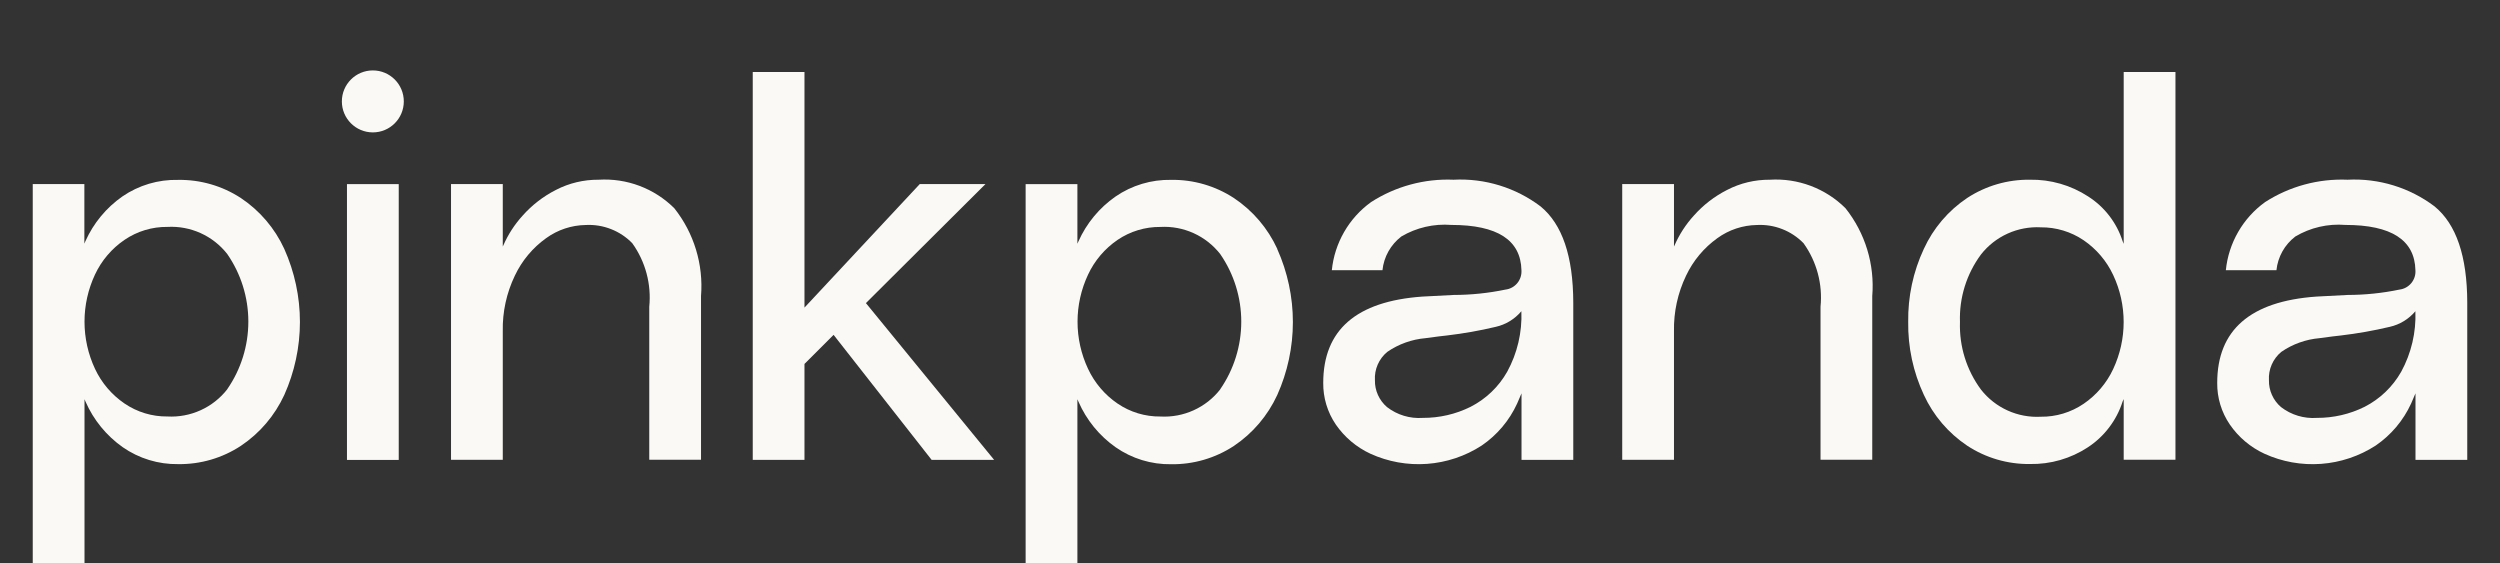
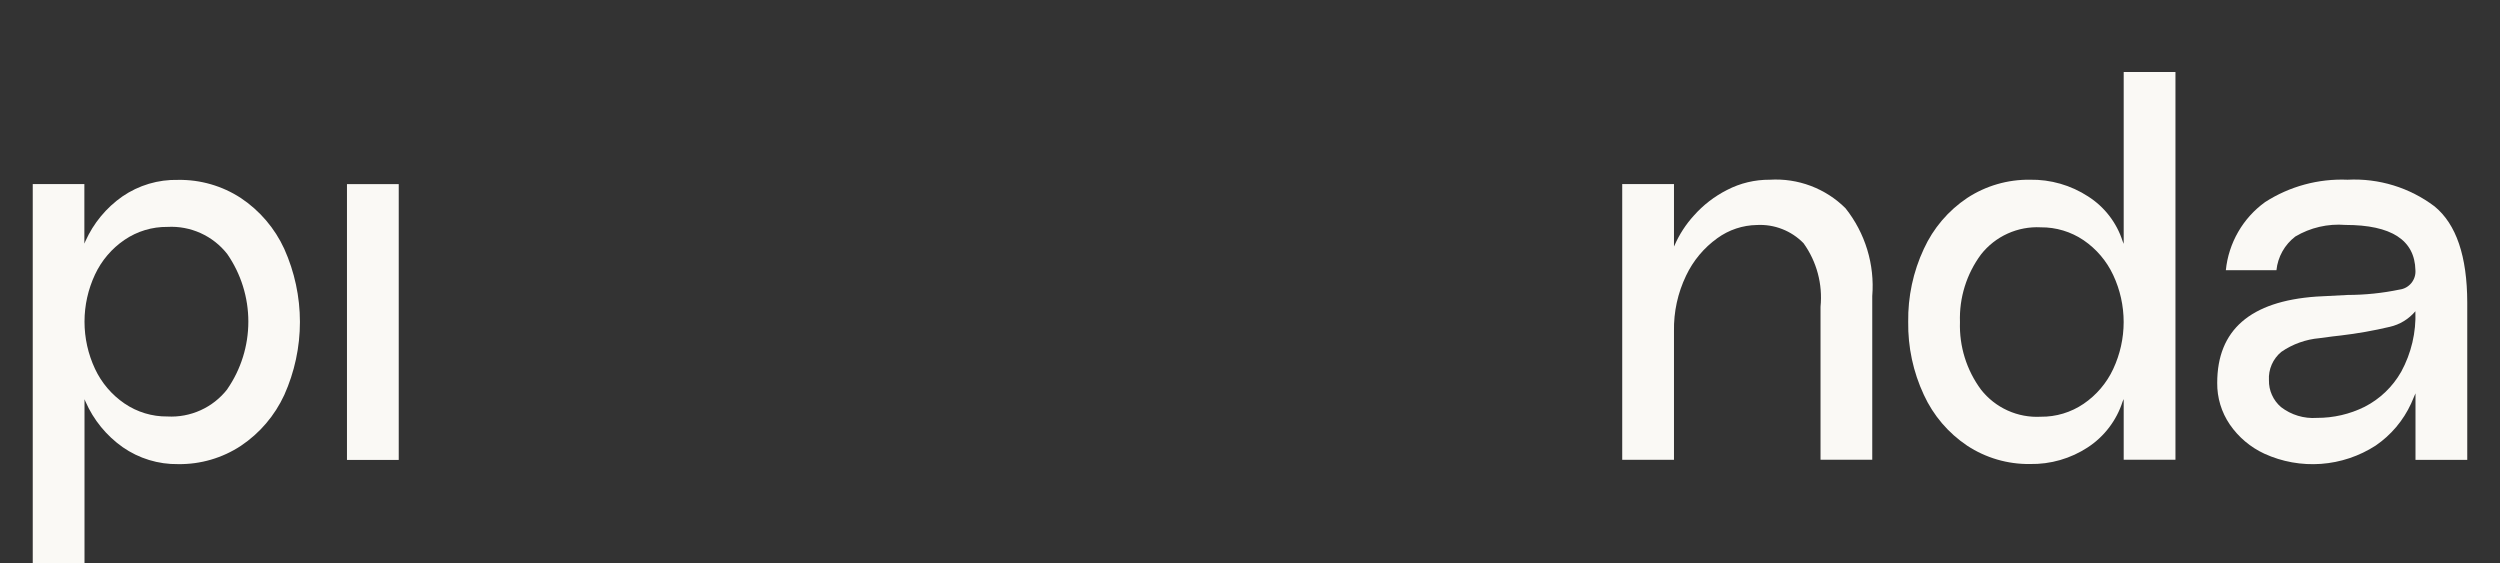
<svg xmlns="http://www.w3.org/2000/svg" width="71" height="16" viewBox="0 0 71 16" fill="none">
  <rect x="0" y="0" width="71" height="16" fill="#333333" stroke="none" />
  <path d="M11.324 5.229H9.854V13.062H11.324V5.229Z" fill="#FAF9F5" />
-   <path d="M10.589 3.76C11.075 3.76 11.468 3.366 11.468 2.88C11.468 2.394 11.075 2 10.589 2C10.103 2 9.709 2.394 9.709 2.88C9.709 3.366 10.103 3.76 10.589 3.76Z" fill="#FAF9F5" />
  <path d="M8.074 7.069C7.805 6.483 7.378 5.983 6.842 5.625C6.313 5.279 5.692 5.099 5.06 5.109C4.495 5.095 3.941 5.26 3.476 5.579C3.017 5.9 2.655 6.339 2.426 6.849C2.417 6.873 2.407 6.896 2.396 6.919V5.228H0.93V15.998H2.4V11.338C2.412 11.361 2.422 11.384 2.43 11.408C2.657 11.927 3.022 12.373 3.485 12.7C3.946 13.021 4.498 13.19 5.06 13.181C5.693 13.19 6.314 13.009 6.842 12.661C7.378 12.302 7.804 11.802 8.074 11.216C8.366 10.564 8.518 9.857 8.518 9.143C8.518 8.428 8.366 7.722 8.074 7.07V7.069ZM6.452 11.058C6.252 11.314 5.993 11.517 5.697 11.651C5.401 11.785 5.078 11.846 4.754 11.828C4.32 11.833 3.896 11.704 3.538 11.461C3.174 11.213 2.884 10.873 2.698 10.475C2.502 10.056 2.4 9.599 2.4 9.136C2.4 8.673 2.502 8.216 2.698 7.797C2.884 7.399 3.174 7.058 3.538 6.811C3.897 6.567 4.322 6.439 4.756 6.444C5.08 6.426 5.404 6.487 5.699 6.621C5.995 6.755 6.254 6.958 6.454 7.214C6.844 7.778 7.053 8.448 7.053 9.133C7.053 9.819 6.844 10.489 6.454 11.053L6.452 11.058Z" fill="#FAF9F5" />
-   <path d="M19.151 5.915C18.87 5.635 18.534 5.419 18.163 5.279C17.792 5.139 17.396 5.08 17.001 5.104C16.578 5.101 16.161 5.2 15.786 5.395C15.429 5.576 15.11 5.823 14.845 6.121C14.616 6.372 14.43 6.659 14.294 6.97L14.279 7.002V5.227H12.809V13.059H14.279V9.403C14.268 8.858 14.386 8.319 14.622 7.828C14.823 7.403 15.128 7.037 15.51 6.764C15.837 6.527 16.23 6.396 16.634 6.39C16.879 6.377 17.123 6.416 17.352 6.506C17.58 6.595 17.787 6.732 17.957 6.908C18.332 7.431 18.503 8.073 18.439 8.713V13.057H19.909V8.409C19.981 7.511 19.71 6.62 19.151 5.915Z" fill="#FAF9F5" />
-   <path d="M24.592 8.608L27.988 5.227H26.122L22.847 8.736V2.045H21.378V13.06H22.847V10.336L23.674 9.51L26.458 13.06H28.233L24.592 8.608Z" fill="#FAF9F5" />
-   <path d="M36.276 7.07C36.007 6.484 35.581 5.984 35.045 5.626C34.515 5.279 33.895 5.099 33.262 5.108C32.698 5.097 32.144 5.263 31.679 5.583C31.22 5.903 30.858 6.342 30.629 6.852C30.62 6.876 30.61 6.9 30.598 6.922V5.23H29.128V15.999H30.598V11.339C30.61 11.362 30.621 11.385 30.629 11.409C30.856 11.929 31.221 12.376 31.684 12.702C32.146 13.024 32.697 13.193 33.26 13.184C33.893 13.193 34.514 13.012 35.043 12.664C35.578 12.305 36.004 11.804 36.274 11.218C36.566 10.567 36.718 9.86 36.718 9.146C36.718 8.431 36.566 7.725 36.274 7.073L36.276 7.07ZM34.654 11.059C34.454 11.315 34.195 11.518 33.899 11.652C33.604 11.786 33.28 11.847 32.956 11.829C32.523 11.834 32.099 11.706 31.74 11.462C31.377 11.215 31.087 10.874 30.901 10.476C30.704 10.057 30.602 9.6 30.602 9.137C30.602 8.675 30.704 8.218 30.901 7.799C31.087 7.4 31.377 7.06 31.74 6.812C32.099 6.569 32.523 6.441 32.956 6.445C33.28 6.427 33.604 6.488 33.899 6.622C34.195 6.756 34.454 6.96 34.654 7.215C35.044 7.779 35.252 8.449 35.252 9.135C35.252 9.821 35.044 10.49 34.654 11.055V11.059Z" fill="#FAF9F5" />
  <path d="M52.413 5.915C52.133 5.635 51.796 5.419 51.425 5.279C51.055 5.139 50.659 5.08 50.264 5.104C49.841 5.101 49.423 5.2 49.048 5.395C48.691 5.576 48.372 5.822 48.107 6.121C47.878 6.372 47.692 6.659 47.556 6.97C47.551 6.982 47.546 6.992 47.541 7.002V5.227H46.071V13.059H47.541V9.403C47.531 8.858 47.649 8.319 47.885 7.828C48.086 7.403 48.391 7.038 48.773 6.764C49.1 6.527 49.493 6.396 49.897 6.39C50.142 6.377 50.386 6.416 50.615 6.506C50.843 6.595 51.05 6.732 51.221 6.908C51.596 7.431 51.767 8.073 51.703 8.713V13.057H53.172V8.409C53.245 7.511 52.973 6.62 52.413 5.915Z" fill="#FAF9F5" />
  <path d="M60.313 2.045V6.925C60.301 6.901 60.29 6.875 60.282 6.849C60.114 6.324 59.767 5.875 59.303 5.579C58.812 5.259 58.236 5.094 57.651 5.104C57.018 5.096 56.398 5.276 55.869 5.622C55.332 5.981 54.906 6.481 54.637 7.068C54.334 7.716 54.183 8.425 54.193 9.14C54.183 9.856 54.334 10.564 54.637 11.213C54.906 11.799 55.333 12.299 55.869 12.658C56.398 13.005 57.018 13.186 57.651 13.178C58.234 13.189 58.808 13.024 59.296 12.703C59.763 12.396 60.112 11.937 60.282 11.404C60.29 11.38 60.301 11.357 60.313 11.334V13.057H61.783V2.045H60.313ZM60.014 10.482C59.828 10.88 59.538 11.221 59.175 11.468C58.816 11.712 58.392 11.84 57.959 11.835C57.635 11.853 57.311 11.792 57.016 11.658C56.72 11.524 56.461 11.321 56.261 11.066C55.85 10.511 55.64 9.835 55.663 9.146C55.639 8.457 55.85 7.78 56.261 7.226C56.461 6.971 56.72 6.768 57.016 6.634C57.311 6.5 57.635 6.439 57.959 6.456C58.392 6.452 58.816 6.58 59.175 6.823C59.538 7.071 59.828 7.412 60.014 7.81C60.211 8.228 60.312 8.684 60.312 9.146C60.312 9.607 60.21 10.064 60.014 10.482Z" fill="#FAF9F5" />
  <path d="M69.141 5.861C68.432 5.326 67.557 5.058 66.67 5.104C65.843 5.07 65.025 5.291 64.329 5.739C64.017 5.964 63.756 6.253 63.564 6.587C63.372 6.92 63.252 7.291 63.214 7.674H64.651C64.67 7.486 64.728 7.305 64.82 7.14C64.912 6.976 65.037 6.832 65.187 6.717C65.615 6.463 66.112 6.348 66.609 6.388C67.915 6.388 68.578 6.817 68.598 7.673C68.608 7.805 68.566 7.936 68.482 8.039C68.398 8.141 68.278 8.208 68.147 8.224C67.661 8.325 67.167 8.376 66.672 8.377L65.784 8.423C63.908 8.556 62.969 9.372 62.969 10.873C62.964 11.295 63.089 11.709 63.328 12.058C63.574 12.416 63.913 12.702 64.308 12.885C64.811 13.115 65.365 13.214 65.917 13.174C66.469 13.134 67.002 12.956 67.468 12.655C67.906 12.356 68.255 11.942 68.476 11.46C68.496 11.416 68.587 11.208 68.6 11.171V13.061H70.07V8.596C70.068 7.278 69.758 6.366 69.141 5.861ZM68.194 10.558C67.952 10.984 67.591 11.331 67.154 11.554C66.733 11.763 66.269 11.87 65.799 11.868C65.434 11.894 65.072 11.785 64.782 11.562C64.672 11.468 64.583 11.351 64.524 11.218C64.464 11.086 64.435 10.942 64.438 10.797C64.429 10.645 64.456 10.493 64.517 10.354C64.578 10.214 64.671 10.091 64.788 9.994C65.11 9.772 65.484 9.638 65.874 9.604C66.17 9.563 66.374 9.538 66.486 9.527C66.951 9.472 67.414 9.39 67.87 9.282C68.154 9.218 68.409 9.062 68.597 8.839C68.621 9.437 68.481 10.032 68.194 10.558Z" fill="#FAF9F5" />
-   <path d="M43.751 5.861C43.042 5.326 42.167 5.058 41.28 5.104C40.453 5.07 39.636 5.291 38.939 5.739C38.627 5.964 38.366 6.253 38.174 6.587C37.982 6.92 37.862 7.291 37.824 7.674H39.262C39.281 7.486 39.339 7.305 39.431 7.14C39.523 6.976 39.648 6.832 39.797 6.717C40.226 6.463 40.723 6.349 41.22 6.388C42.526 6.388 43.189 6.817 43.209 7.673C43.218 7.805 43.177 7.936 43.093 8.039C43.009 8.141 42.889 8.208 42.757 8.224C42.272 8.325 41.778 8.376 41.283 8.377L40.395 8.423C38.518 8.556 37.58 9.372 37.58 10.873C37.575 11.295 37.7 11.709 37.938 12.058C38.185 12.416 38.524 12.702 38.918 12.885C39.422 13.115 39.975 13.214 40.528 13.174C41.08 13.134 41.613 12.956 42.078 12.655C42.517 12.356 42.866 11.943 43.087 11.46C43.107 11.416 43.198 11.208 43.211 11.171V13.061H44.681V8.596C44.678 7.278 44.368 6.366 43.751 5.861ZM42.804 10.558C42.563 10.985 42.201 11.331 41.764 11.554C41.343 11.763 40.879 11.87 40.409 11.868C40.044 11.894 39.682 11.786 39.392 11.562C39.282 11.468 39.194 11.351 39.134 11.218C39.074 11.086 39.045 10.942 39.048 10.797C39.039 10.645 39.066 10.493 39.127 10.354C39.188 10.214 39.281 10.091 39.398 9.994C39.72 9.772 40.094 9.638 40.484 9.604C40.78 9.563 40.984 9.538 41.096 9.527C41.562 9.472 42.024 9.391 42.48 9.282C42.764 9.218 43.019 9.062 43.207 8.839C43.231 9.438 43.092 10.032 42.804 10.558Z" fill="#FAF9F5" />
</svg>